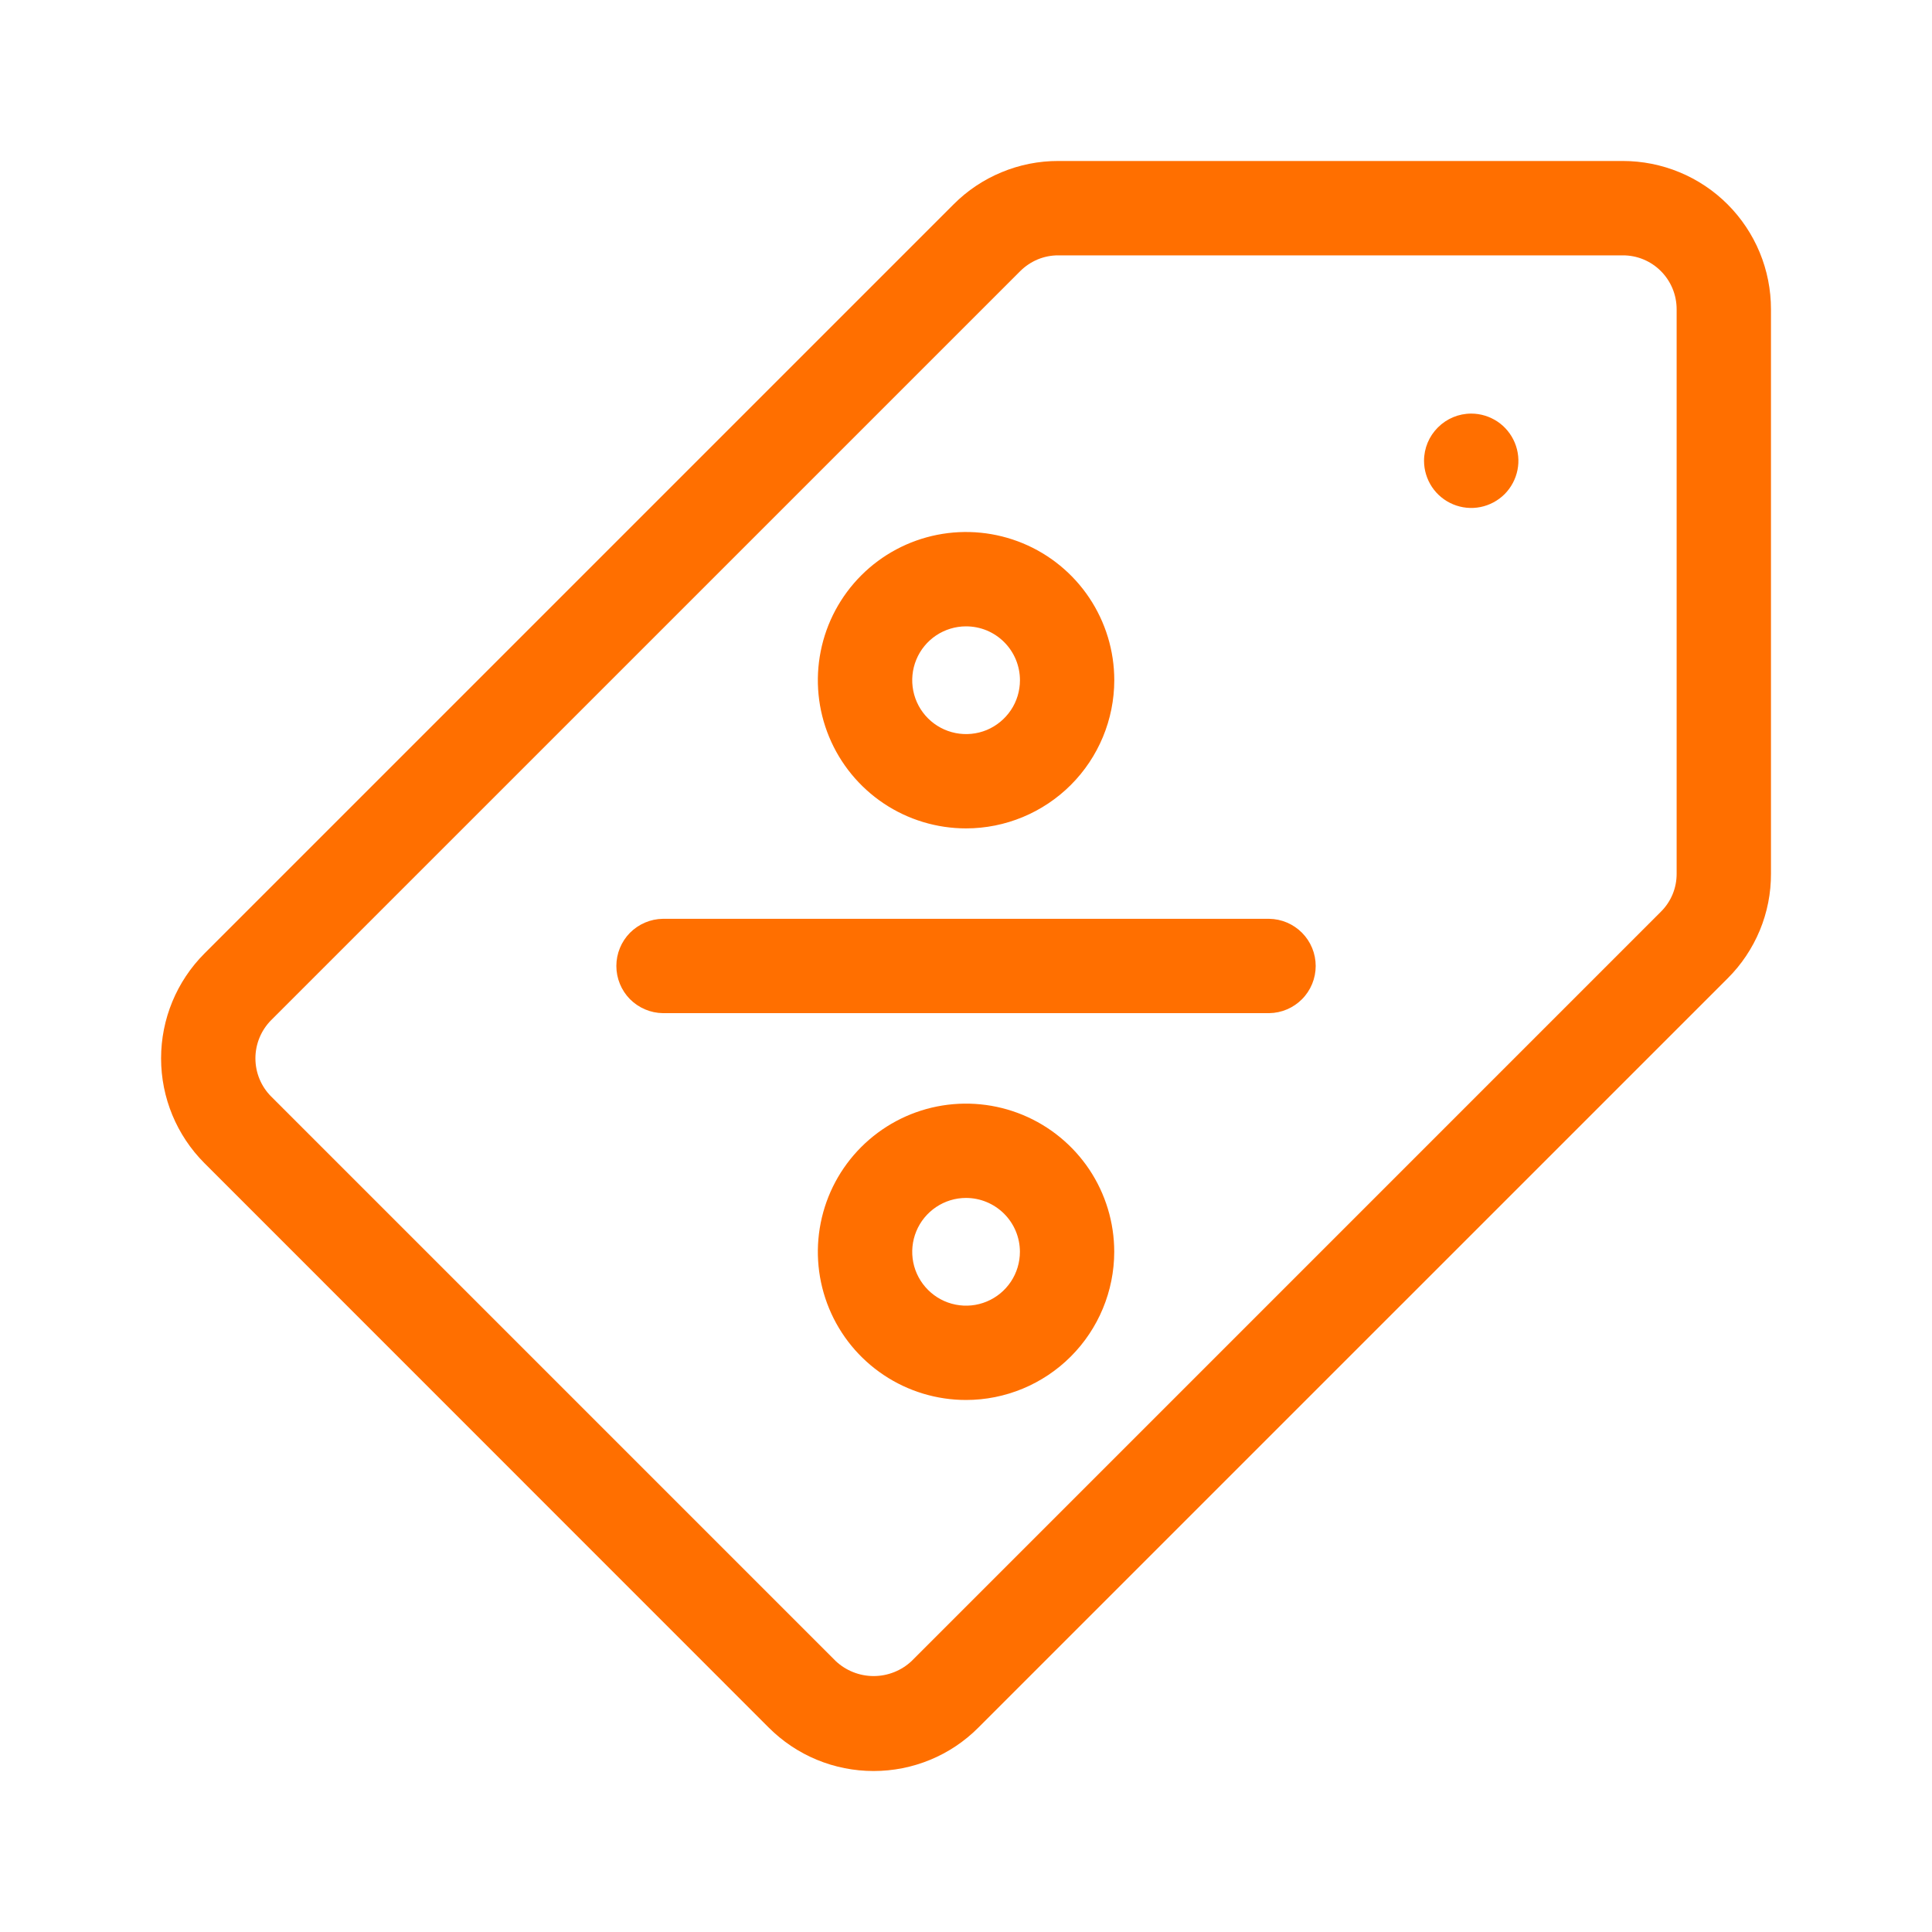
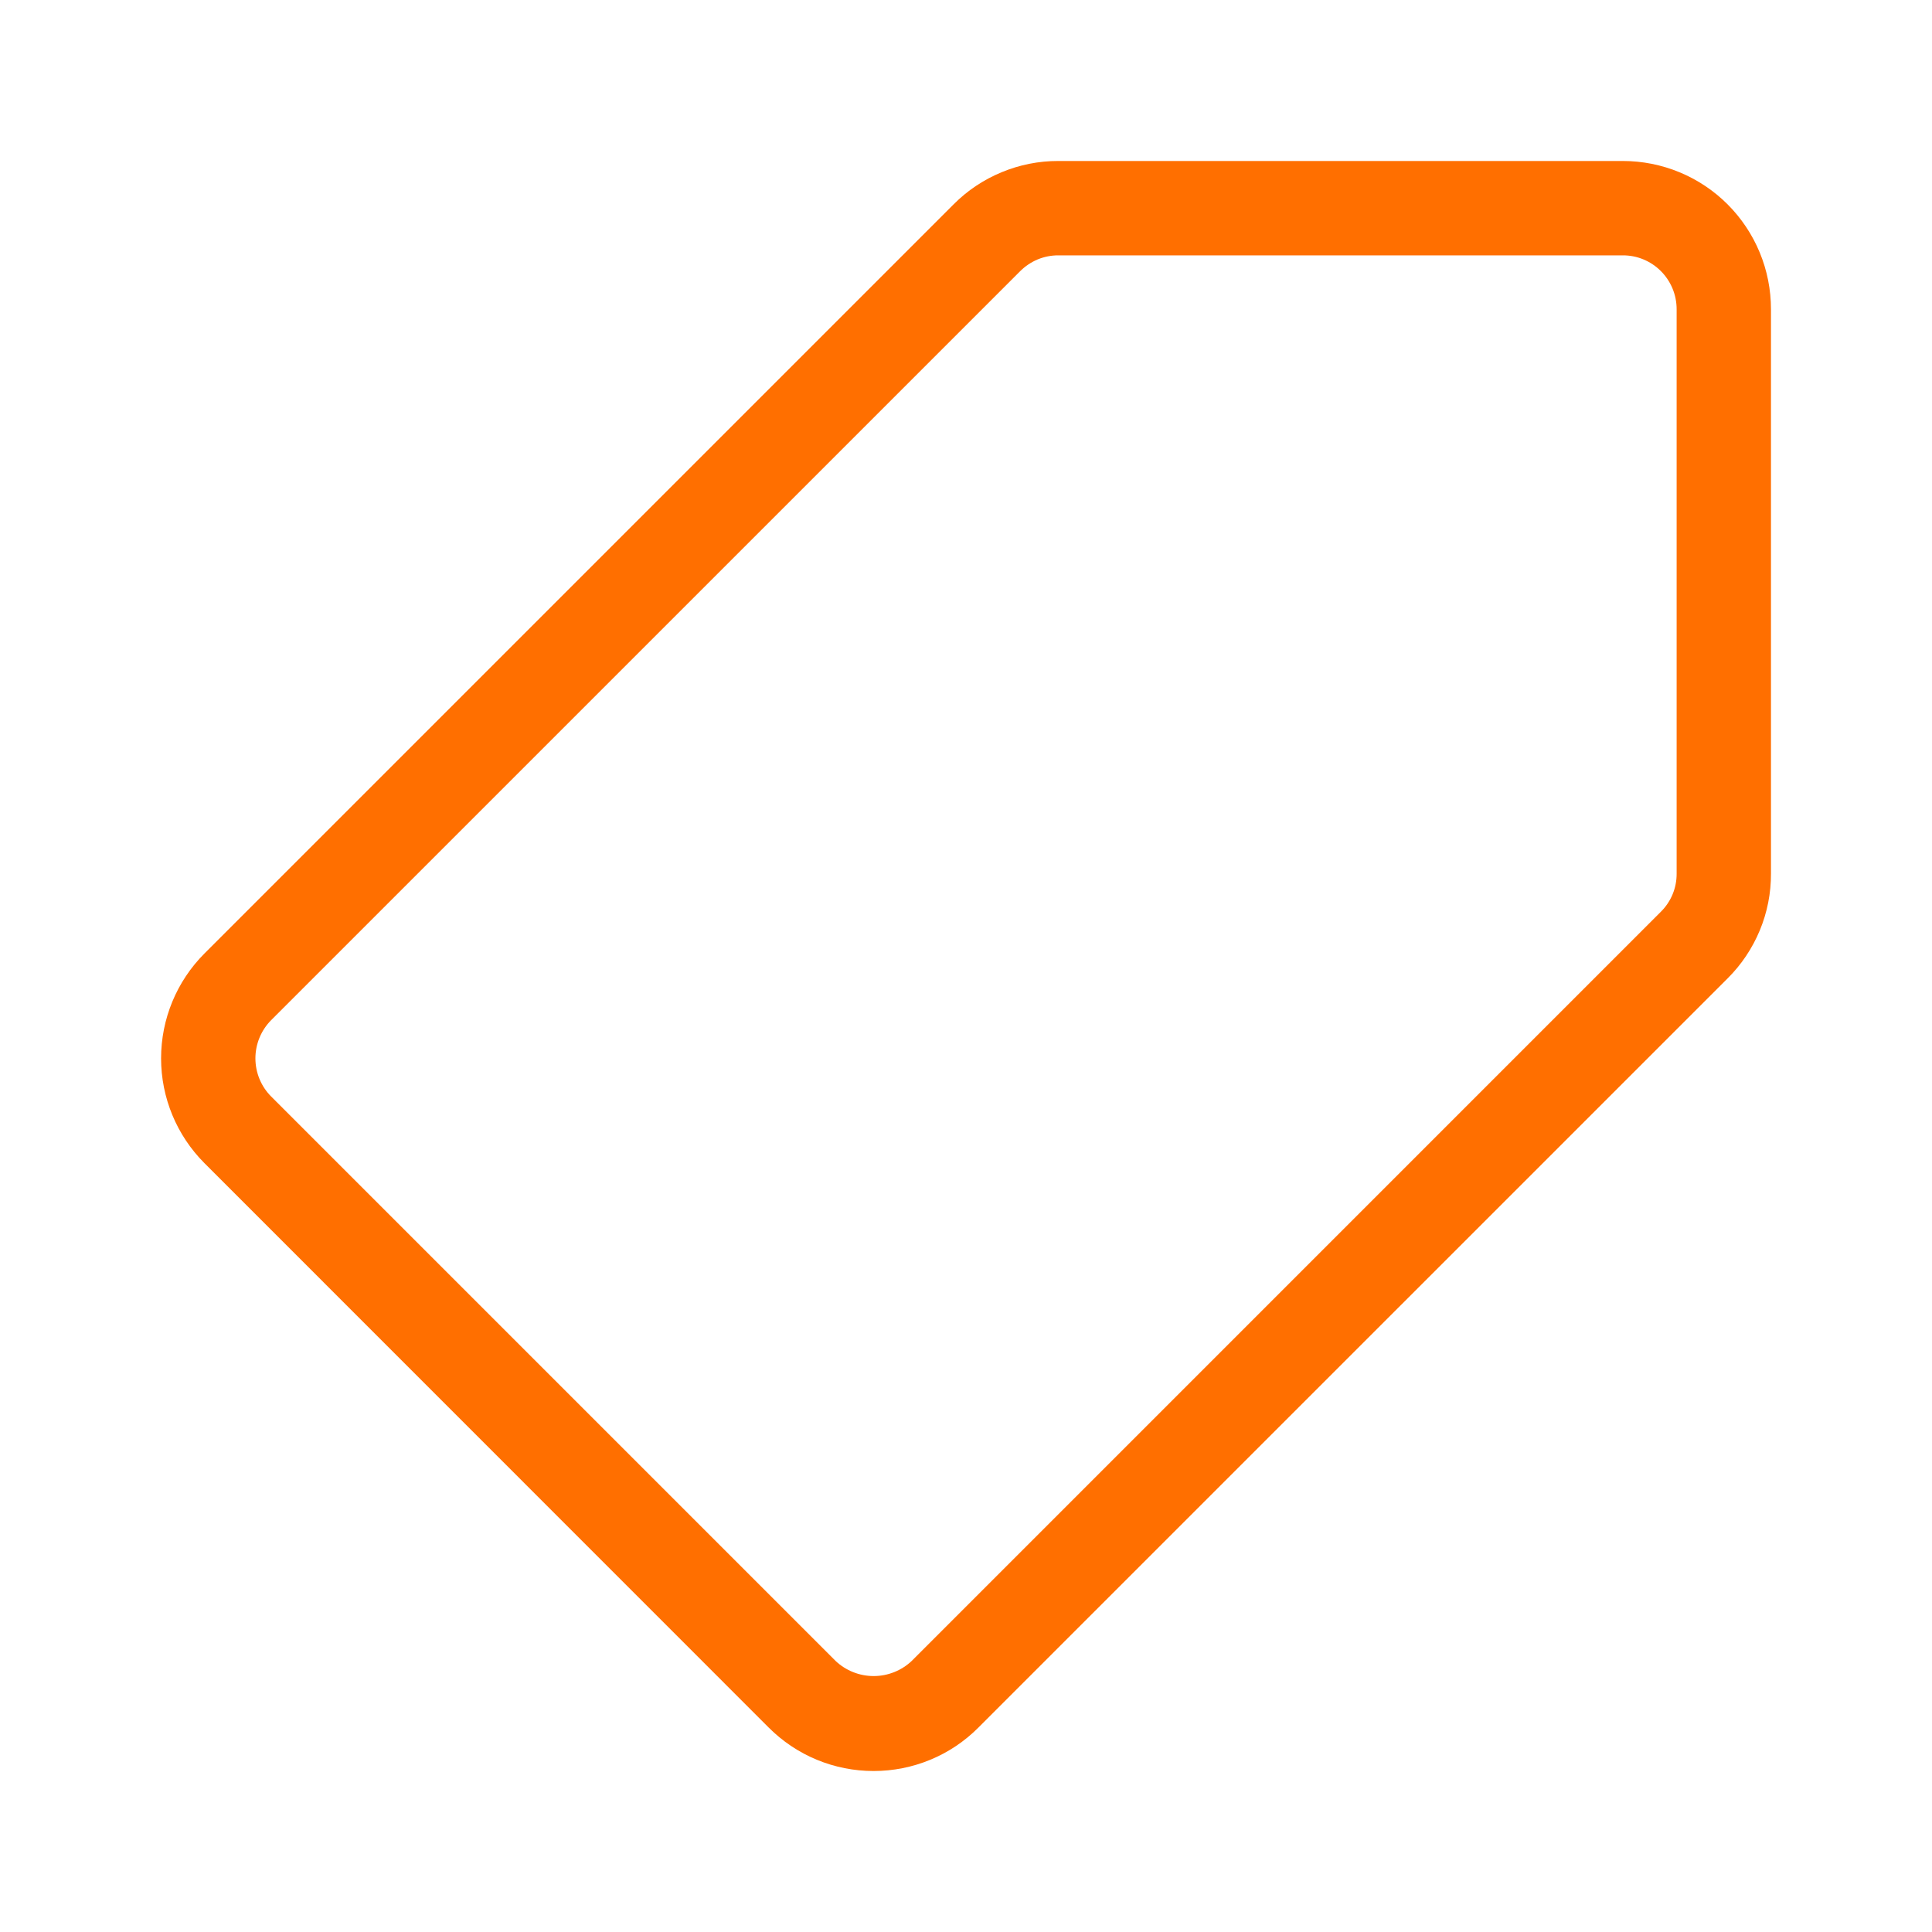
<svg xmlns="http://www.w3.org/2000/svg" width="40" height="40" viewBox="0 0 40 40" fill="none">
  <g id="tag 1">
-     <path id="path1359" fill-rule="evenodd" clip-rule="evenodd" d="M30.46 8.563C30.653 8.563 30.842 8.621 31.003 8.728C31.163 8.835 31.288 8.988 31.362 9.166C31.436 9.345 31.456 9.541 31.418 9.73C31.38 9.92 31.287 10.094 31.151 10.231C31.014 10.367 30.84 10.46 30.651 10.498C30.461 10.536 30.265 10.516 30.086 10.442C29.908 10.368 29.755 10.243 29.648 10.083C29.541 9.922 29.483 9.733 29.483 9.54C29.483 9.281 29.586 9.033 29.77 8.85C29.953 8.666 30.201 8.563 30.46 8.563Z" fill="#FF6F00" />
    <path id="Vector" d="M18.087 36.667C17.683 36.667 17.284 36.588 16.912 36.434C16.539 36.28 16.201 36.053 15.916 35.768L4.232 24.081C3.657 23.505 3.335 22.725 3.335 21.912C3.335 21.099 3.657 20.318 4.232 19.742L19.742 4.232C20.026 3.946 20.364 3.72 20.737 3.566C21.109 3.411 21.508 3.332 21.911 3.333H33.598C34.001 3.333 34.4 3.412 34.772 3.566C35.145 3.72 35.483 3.946 35.768 4.231C36.053 4.516 36.279 4.855 36.433 5.227C36.587 5.599 36.666 5.999 36.666 6.402V18.087C36.668 18.49 36.589 18.89 36.435 19.262C36.28 19.634 36.054 19.973 35.768 20.257L20.256 35.768C19.972 36.053 19.634 36.28 19.261 36.434C18.889 36.588 18.49 36.667 18.087 36.667ZM21.911 5.287C21.765 5.286 21.62 5.315 21.484 5.371C21.349 5.428 21.226 5.51 21.122 5.614L5.613 21.122C5.405 21.332 5.288 21.616 5.288 21.912C5.288 22.208 5.405 22.492 5.613 22.701L17.3 34.388C17.513 34.589 17.795 34.701 18.088 34.701C18.381 34.701 18.663 34.589 18.876 34.388L34.388 18.875C34.492 18.772 34.574 18.649 34.63 18.514C34.686 18.378 34.714 18.233 34.713 18.087V6.402C34.713 6.106 34.596 5.823 34.388 5.614C34.285 5.51 34.161 5.427 34.026 5.371C33.891 5.315 33.745 5.286 33.598 5.287H21.911Z" fill="#FF6F00" />
-     <path id="Vector_2" d="M20 17.151C19.394 17.151 18.8 16.971 18.296 16.634C17.791 16.296 17.398 15.817 17.166 15.256C16.934 14.696 16.873 14.079 16.992 13.483C17.11 12.888 17.403 12.341 17.832 11.912C18.261 11.483 18.808 11.191 19.403 11.073C19.998 10.955 20.615 11.016 21.176 11.248C21.737 11.48 22.216 11.874 22.553 12.378C22.89 12.883 23.07 13.476 23.07 14.083C23.069 14.897 22.745 15.677 22.17 16.252C21.594 16.827 20.814 17.151 20 17.151ZM20 12.968C19.78 12.968 19.564 13.034 19.381 13.156C19.198 13.279 19.055 13.453 18.971 13.657C18.887 13.861 18.865 14.085 18.908 14.301C18.951 14.518 19.057 14.716 19.213 14.872C19.369 15.028 19.568 15.134 19.784 15.177C20.001 15.22 20.225 15.198 20.429 15.114C20.632 15.029 20.806 14.886 20.929 14.703C21.052 14.52 21.117 14.304 21.117 14.084C21.117 13.937 21.088 13.792 21.032 13.656C20.976 13.521 20.894 13.398 20.79 13.294C20.686 13.19 20.563 13.108 20.428 13.052C20.292 12.996 20.147 12.968 20 12.968Z" fill="#FF6F00" />
-     <path id="Vector_3" d="M20 28.985C19.393 28.985 18.8 28.805 18.296 28.468C17.791 28.131 17.398 27.652 17.166 27.091C16.934 26.53 16.873 25.913 16.992 25.318C17.11 24.723 17.402 24.177 17.831 23.748C18.26 23.319 18.807 23.026 19.402 22.908C19.997 22.79 20.614 22.851 21.175 23.083C21.735 23.315 22.214 23.708 22.552 24.212C22.889 24.717 23.069 25.31 23.069 25.917C23.068 26.73 22.744 27.511 22.169 28.086C21.594 28.661 20.814 28.985 20 28.985ZM20 24.802C19.779 24.802 19.564 24.868 19.381 24.991C19.198 25.114 19.055 25.288 18.971 25.492C18.887 25.695 18.865 25.92 18.908 26.136C18.951 26.352 19.058 26.55 19.214 26.706C19.37 26.862 19.568 26.968 19.785 27.011C20.001 27.054 20.225 27.032 20.429 26.947C20.632 26.863 20.806 26.72 20.929 26.536C21.051 26.353 21.116 26.137 21.116 25.917C21.116 25.621 20.998 25.338 20.789 25.129C20.579 24.92 20.296 24.802 20 24.802Z" fill="#FF6F00" />
-     <path id="Vector_4" d="M26.276 20.976H13.725C13.468 20.973 13.223 20.868 13.042 20.686C12.862 20.503 12.761 20.256 12.761 19.999C12.761 19.743 12.862 19.496 13.042 19.313C13.223 19.131 13.468 19.026 13.725 19.023H26.276C26.533 19.026 26.778 19.131 26.958 19.313C27.139 19.496 27.24 19.743 27.24 19.999C27.24 20.256 27.139 20.503 26.958 20.686C26.778 20.868 26.533 20.973 26.276 20.976Z" fill="#FF6F00" />
  </g>
</svg>